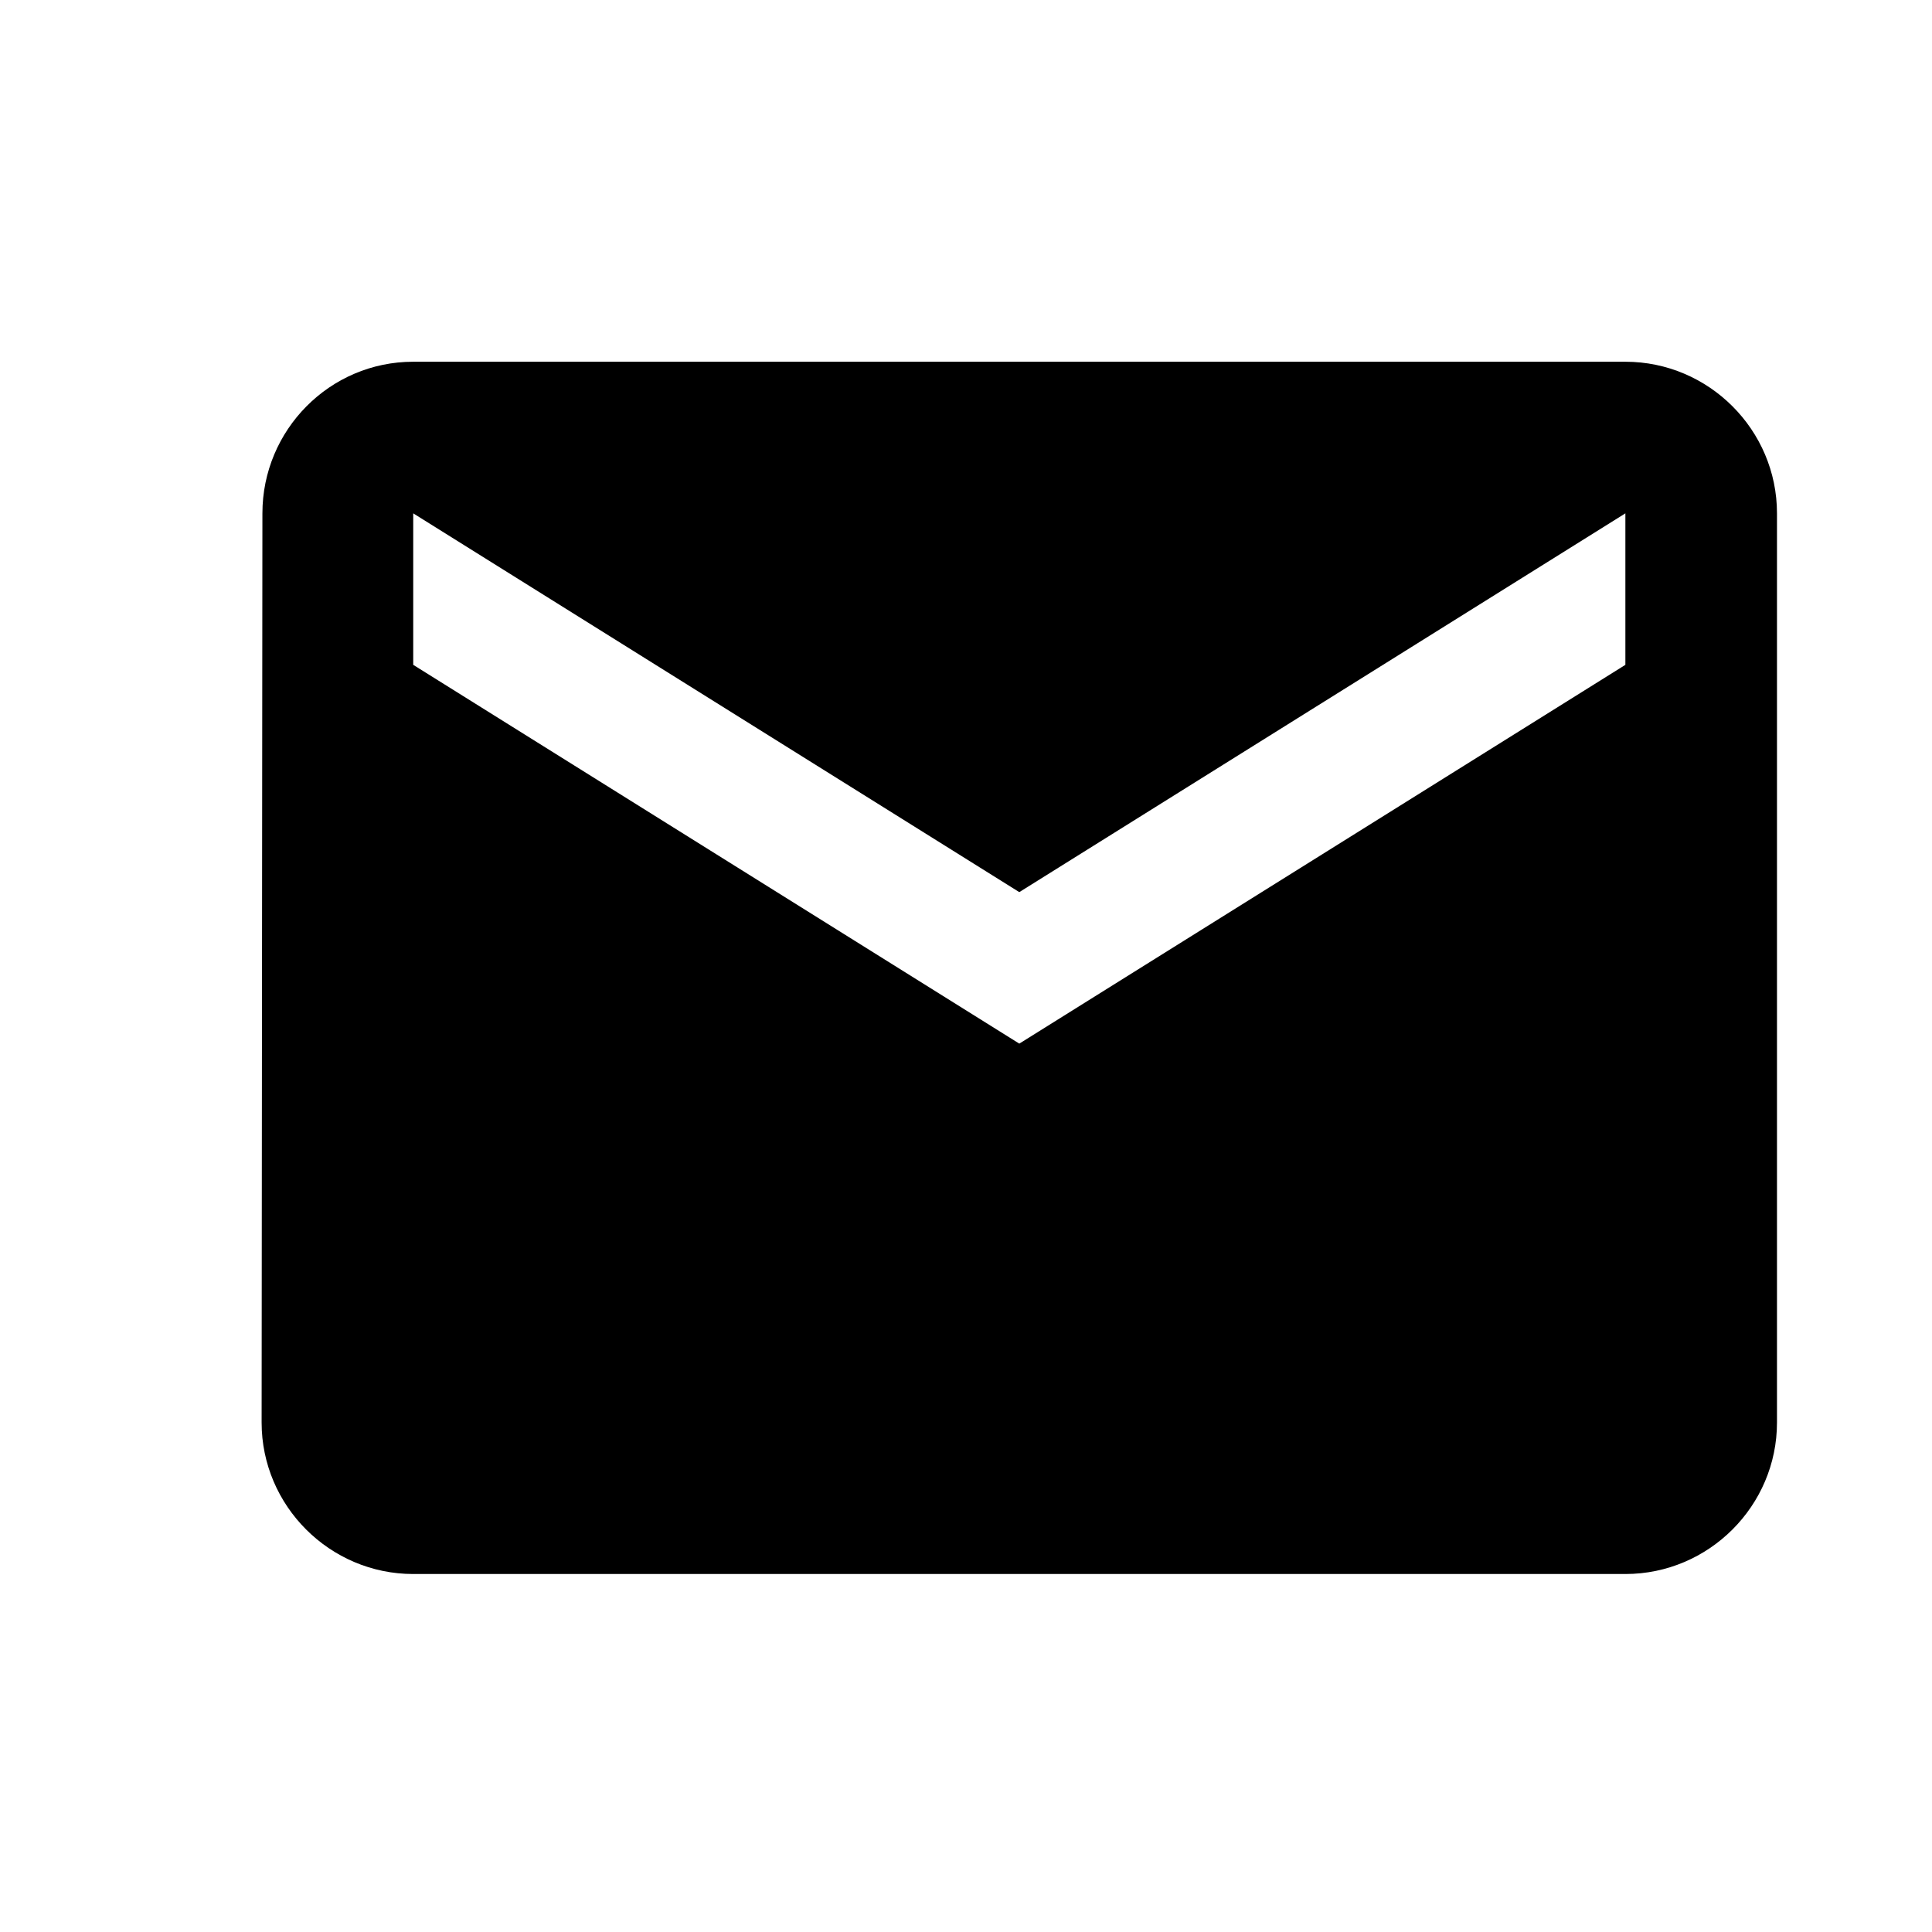
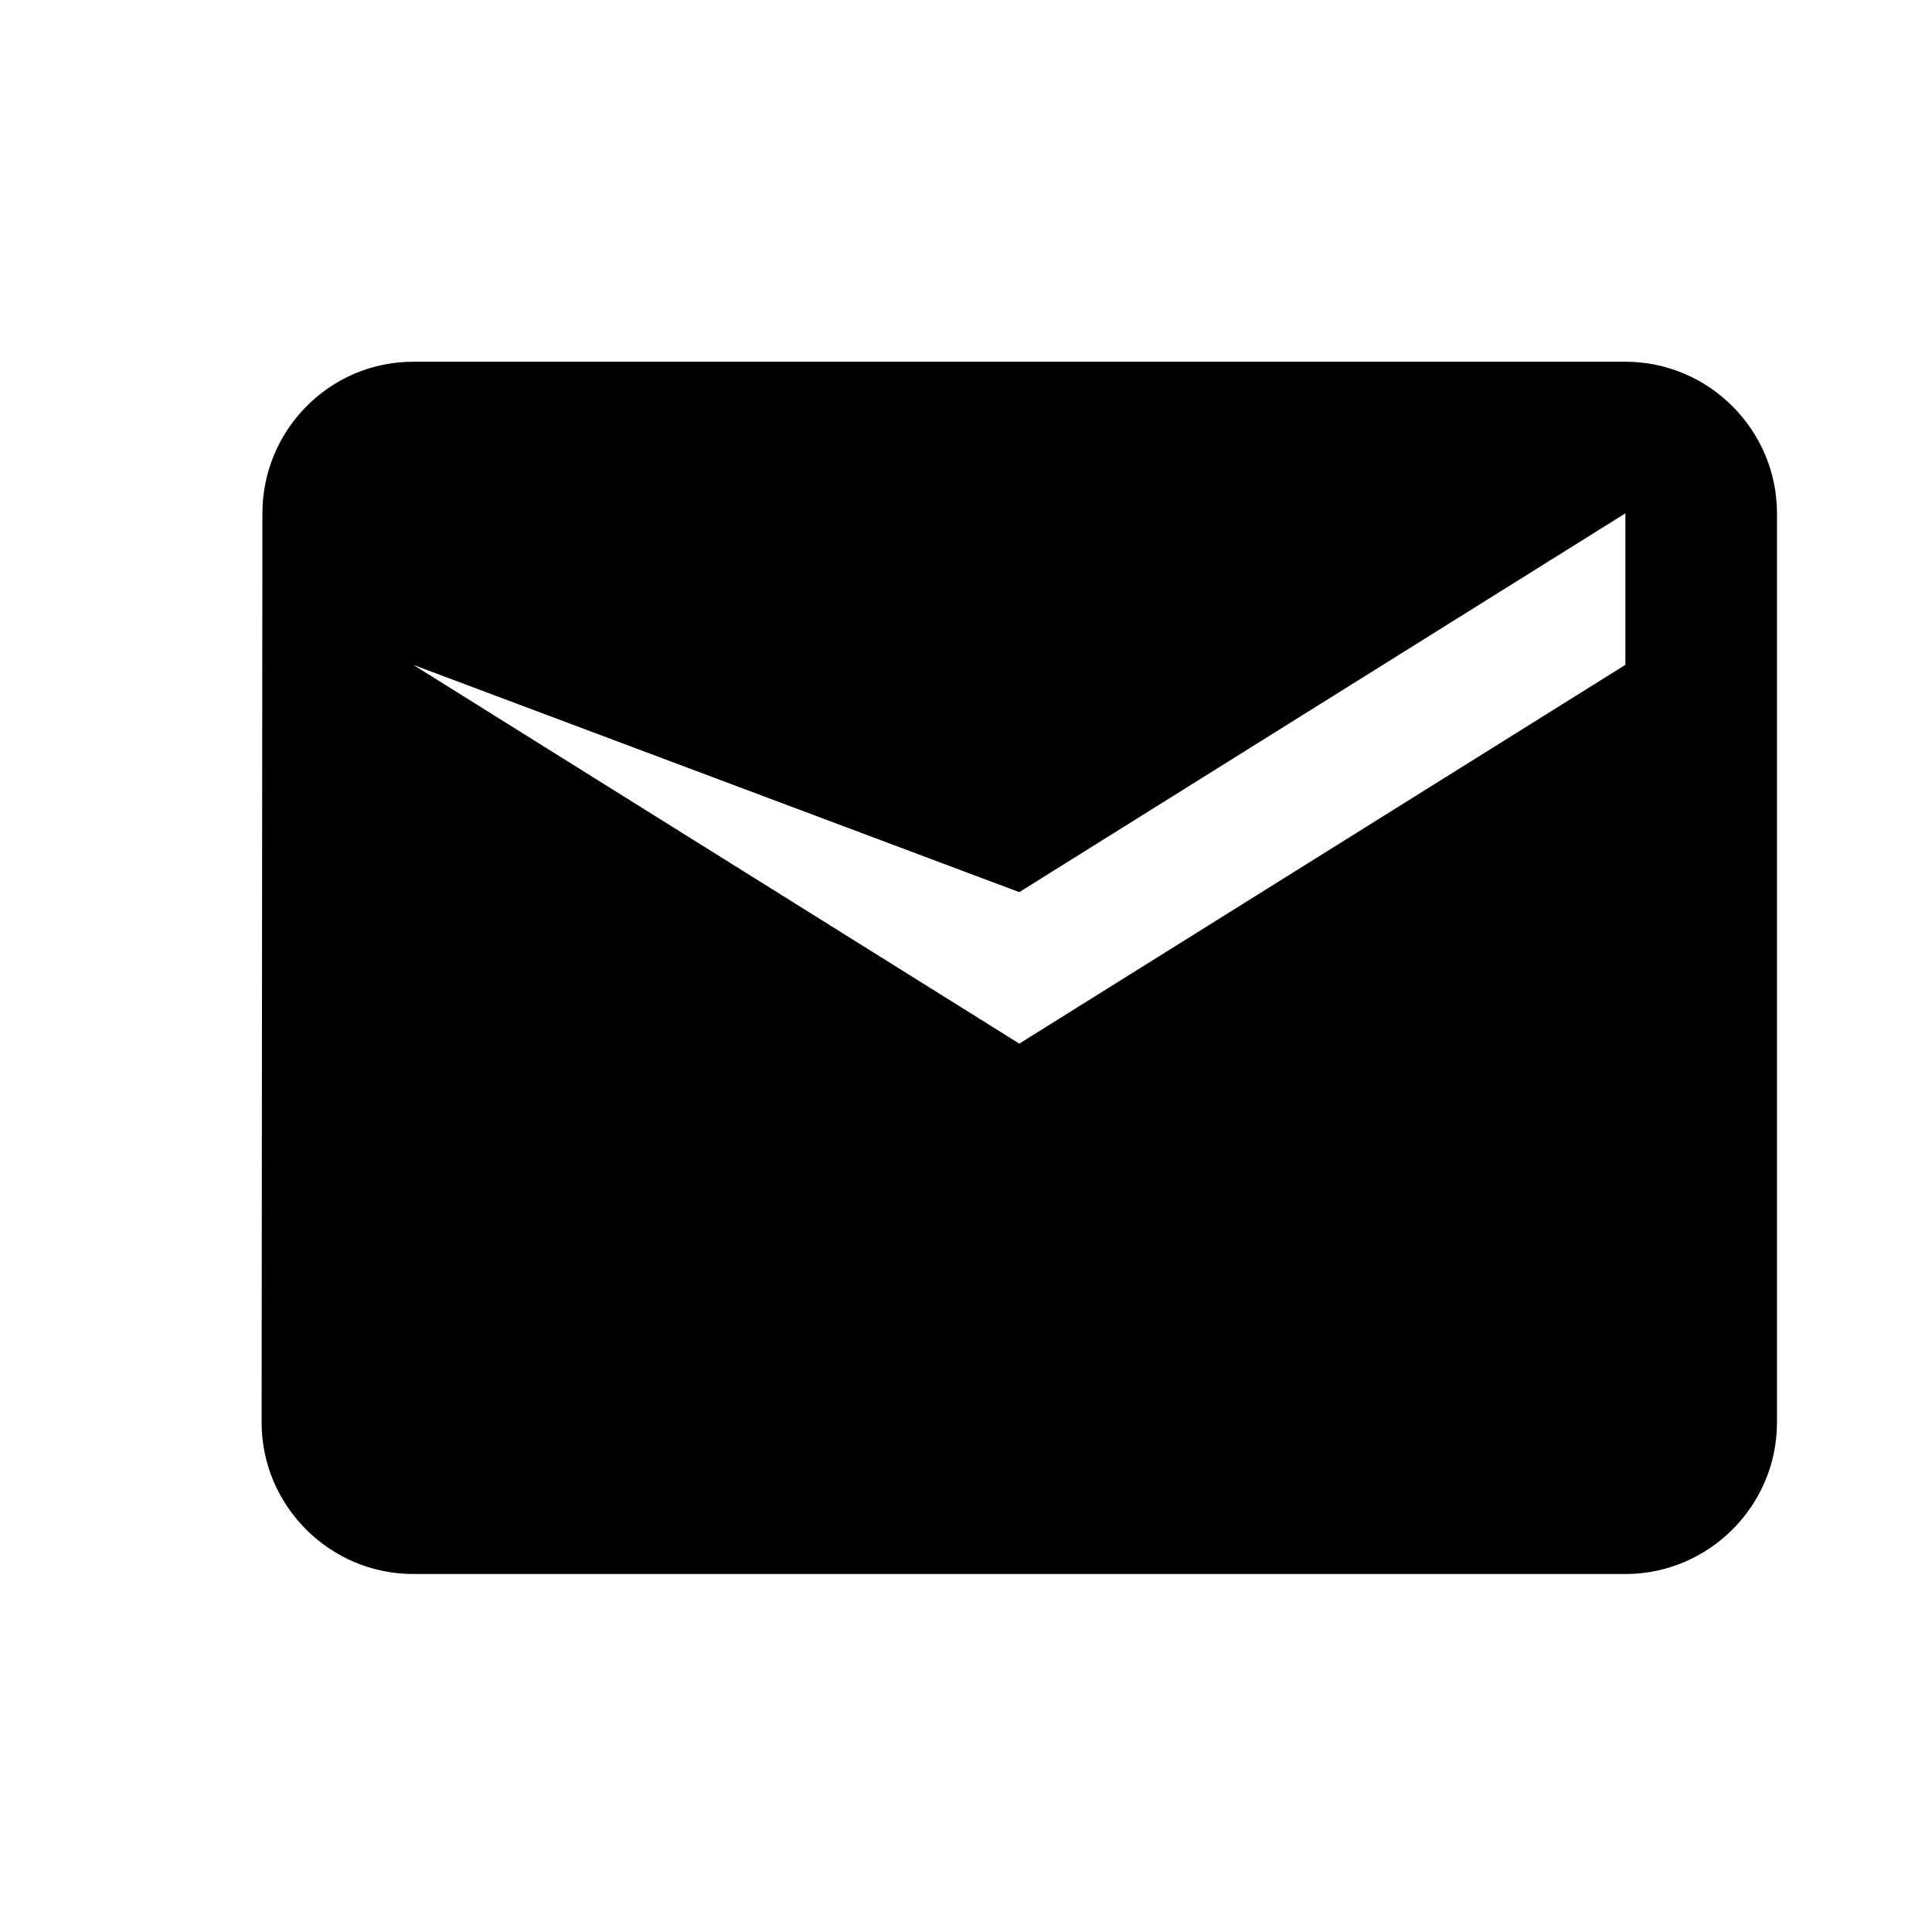
<svg xmlns="http://www.w3.org/2000/svg" width="17" height="17" viewBox="0 0 17 17" fill="none">
-   <path d="M14.302 3.183H3.636C2.902 3.183 2.309 3.783 2.309 4.517L2.302 12.517C2.302 13.25 2.902 13.85 3.636 13.85H14.302C15.036 13.85 15.636 13.25 15.636 12.517V4.517C15.636 3.783 15.036 3.183 14.302 3.183ZM14.302 5.85L8.969 9.183L3.636 5.85V4.517L8.969 7.85L14.302 4.517V5.85Z" fill="black" />
+   <path d="M14.302 3.183H3.636C2.902 3.183 2.309 3.783 2.309 4.517L2.302 12.517C2.302 13.25 2.902 13.85 3.636 13.85H14.302C15.036 13.85 15.636 13.25 15.636 12.517V4.517C15.636 3.783 15.036 3.183 14.302 3.183ZM14.302 5.85L8.969 9.183L3.636 5.85L8.969 7.85L14.302 4.517V5.85Z" fill="black" />
</svg>